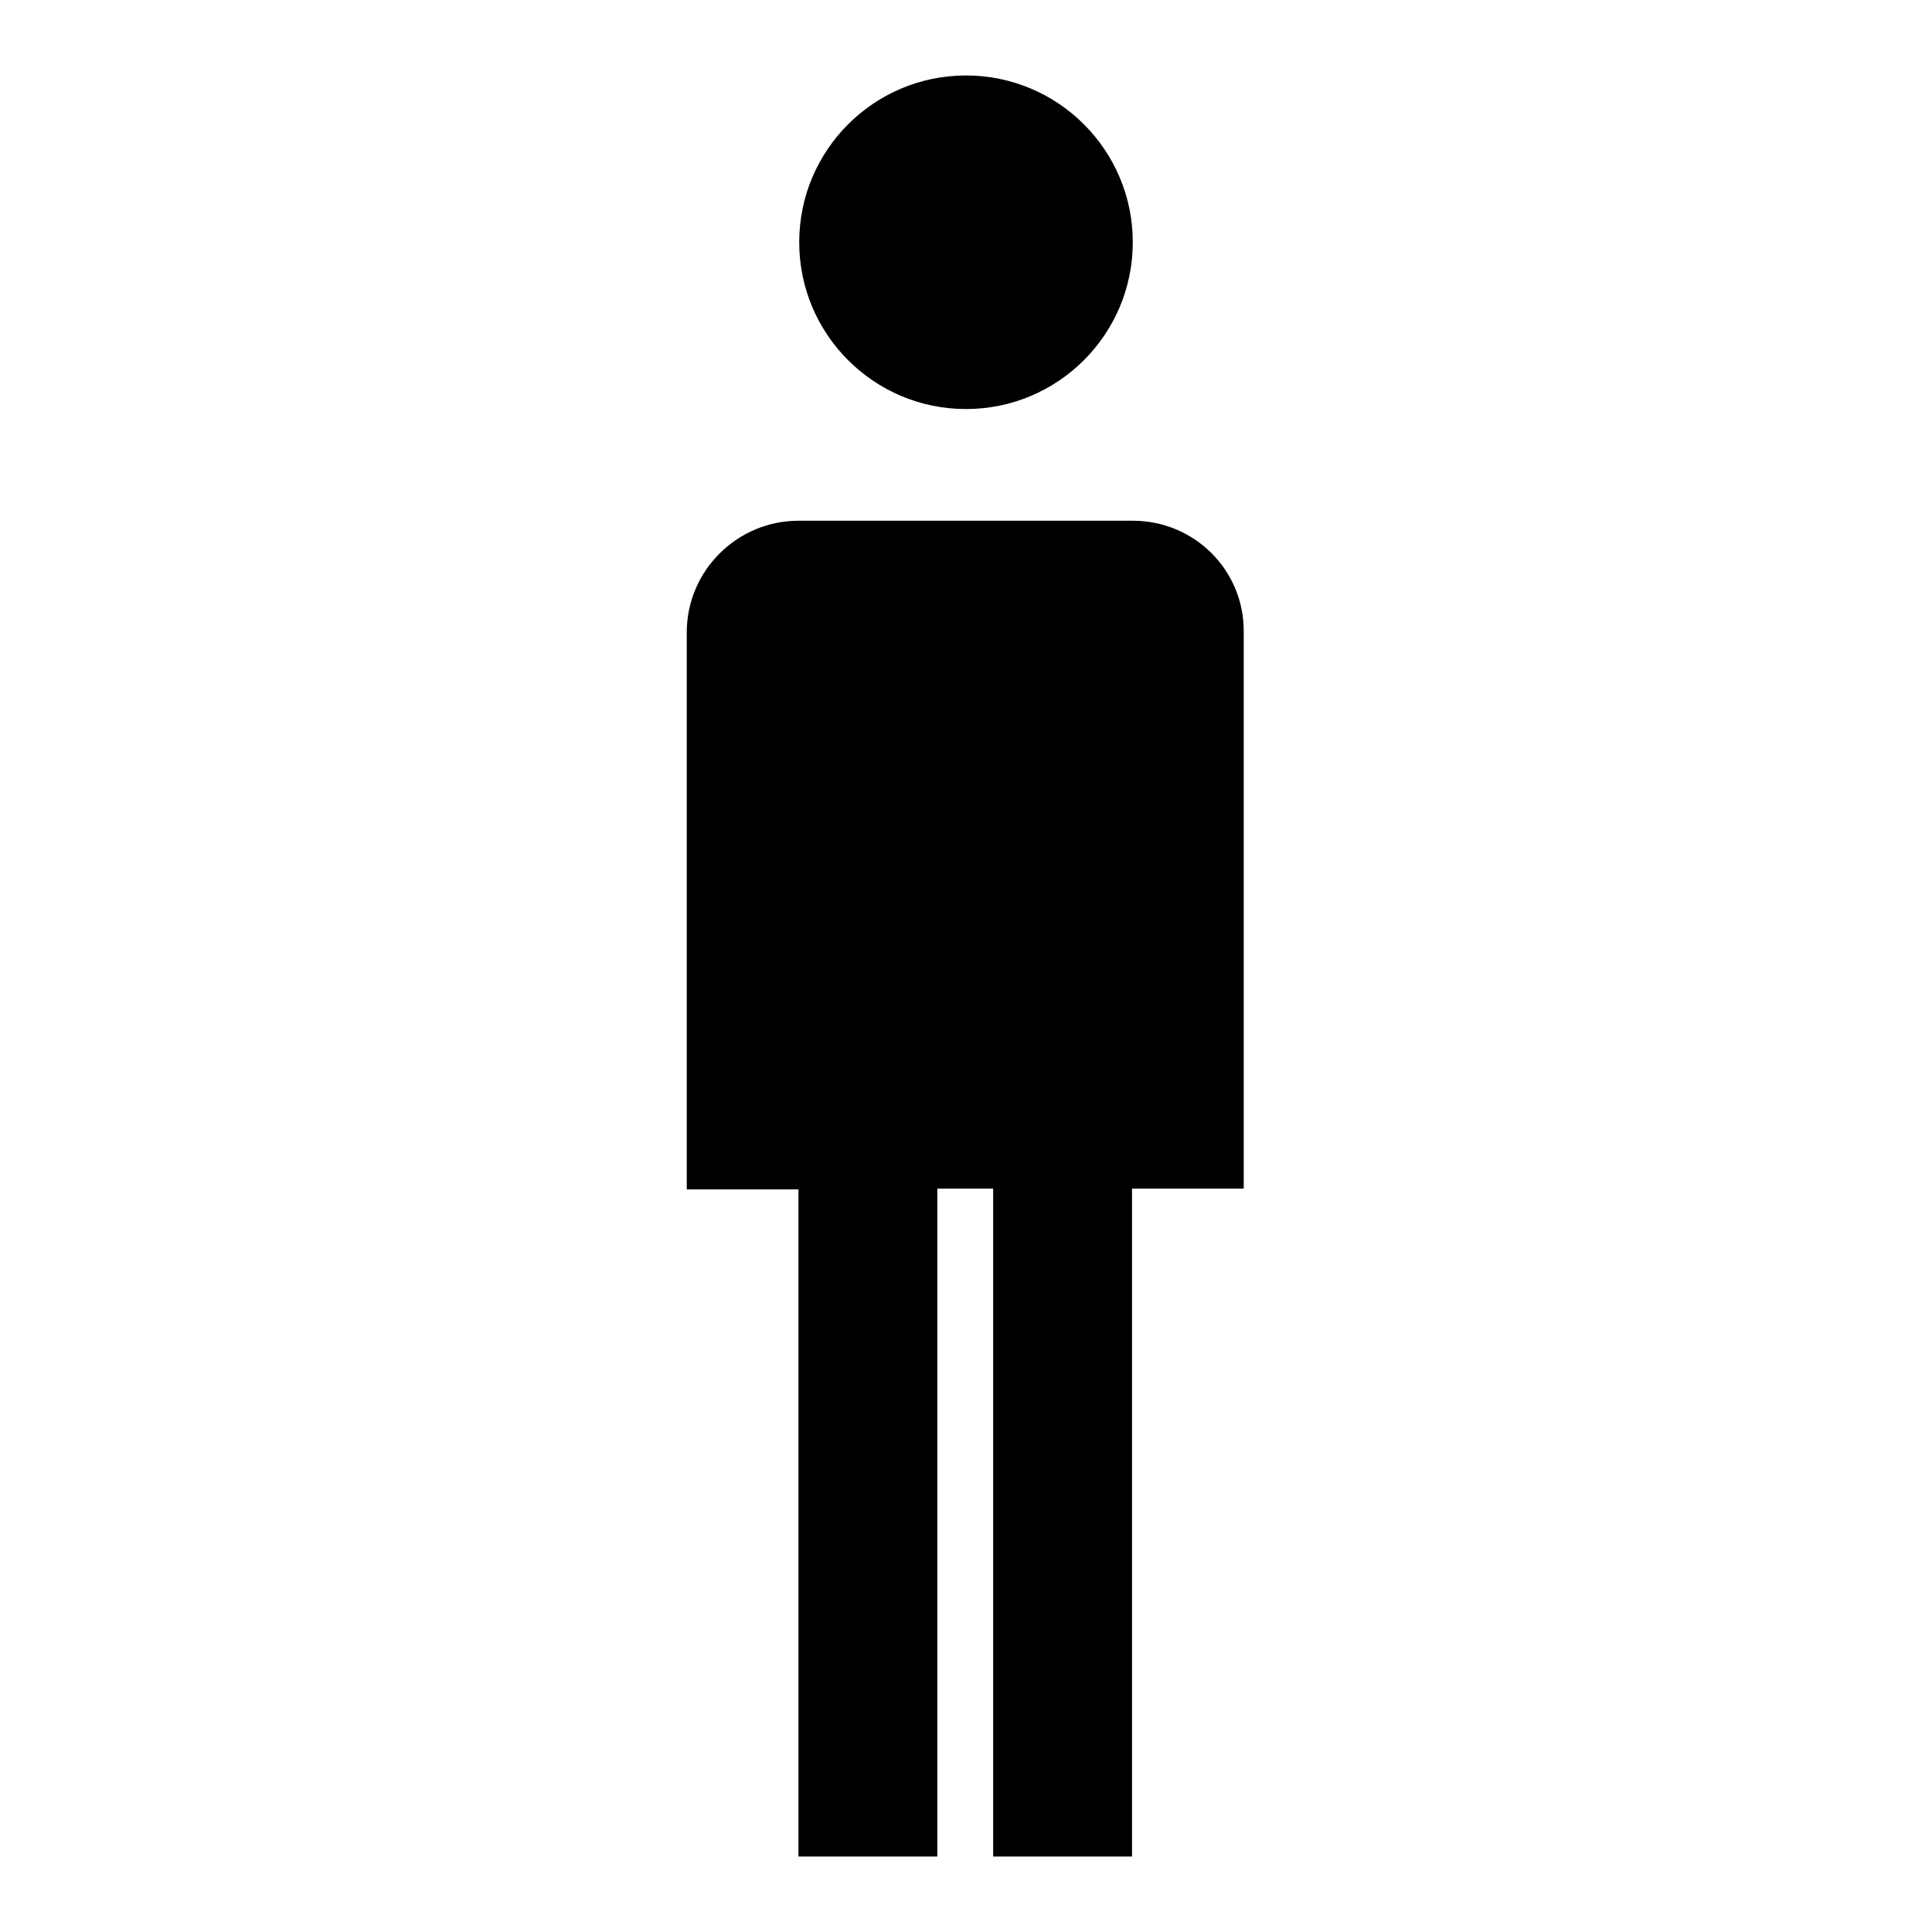
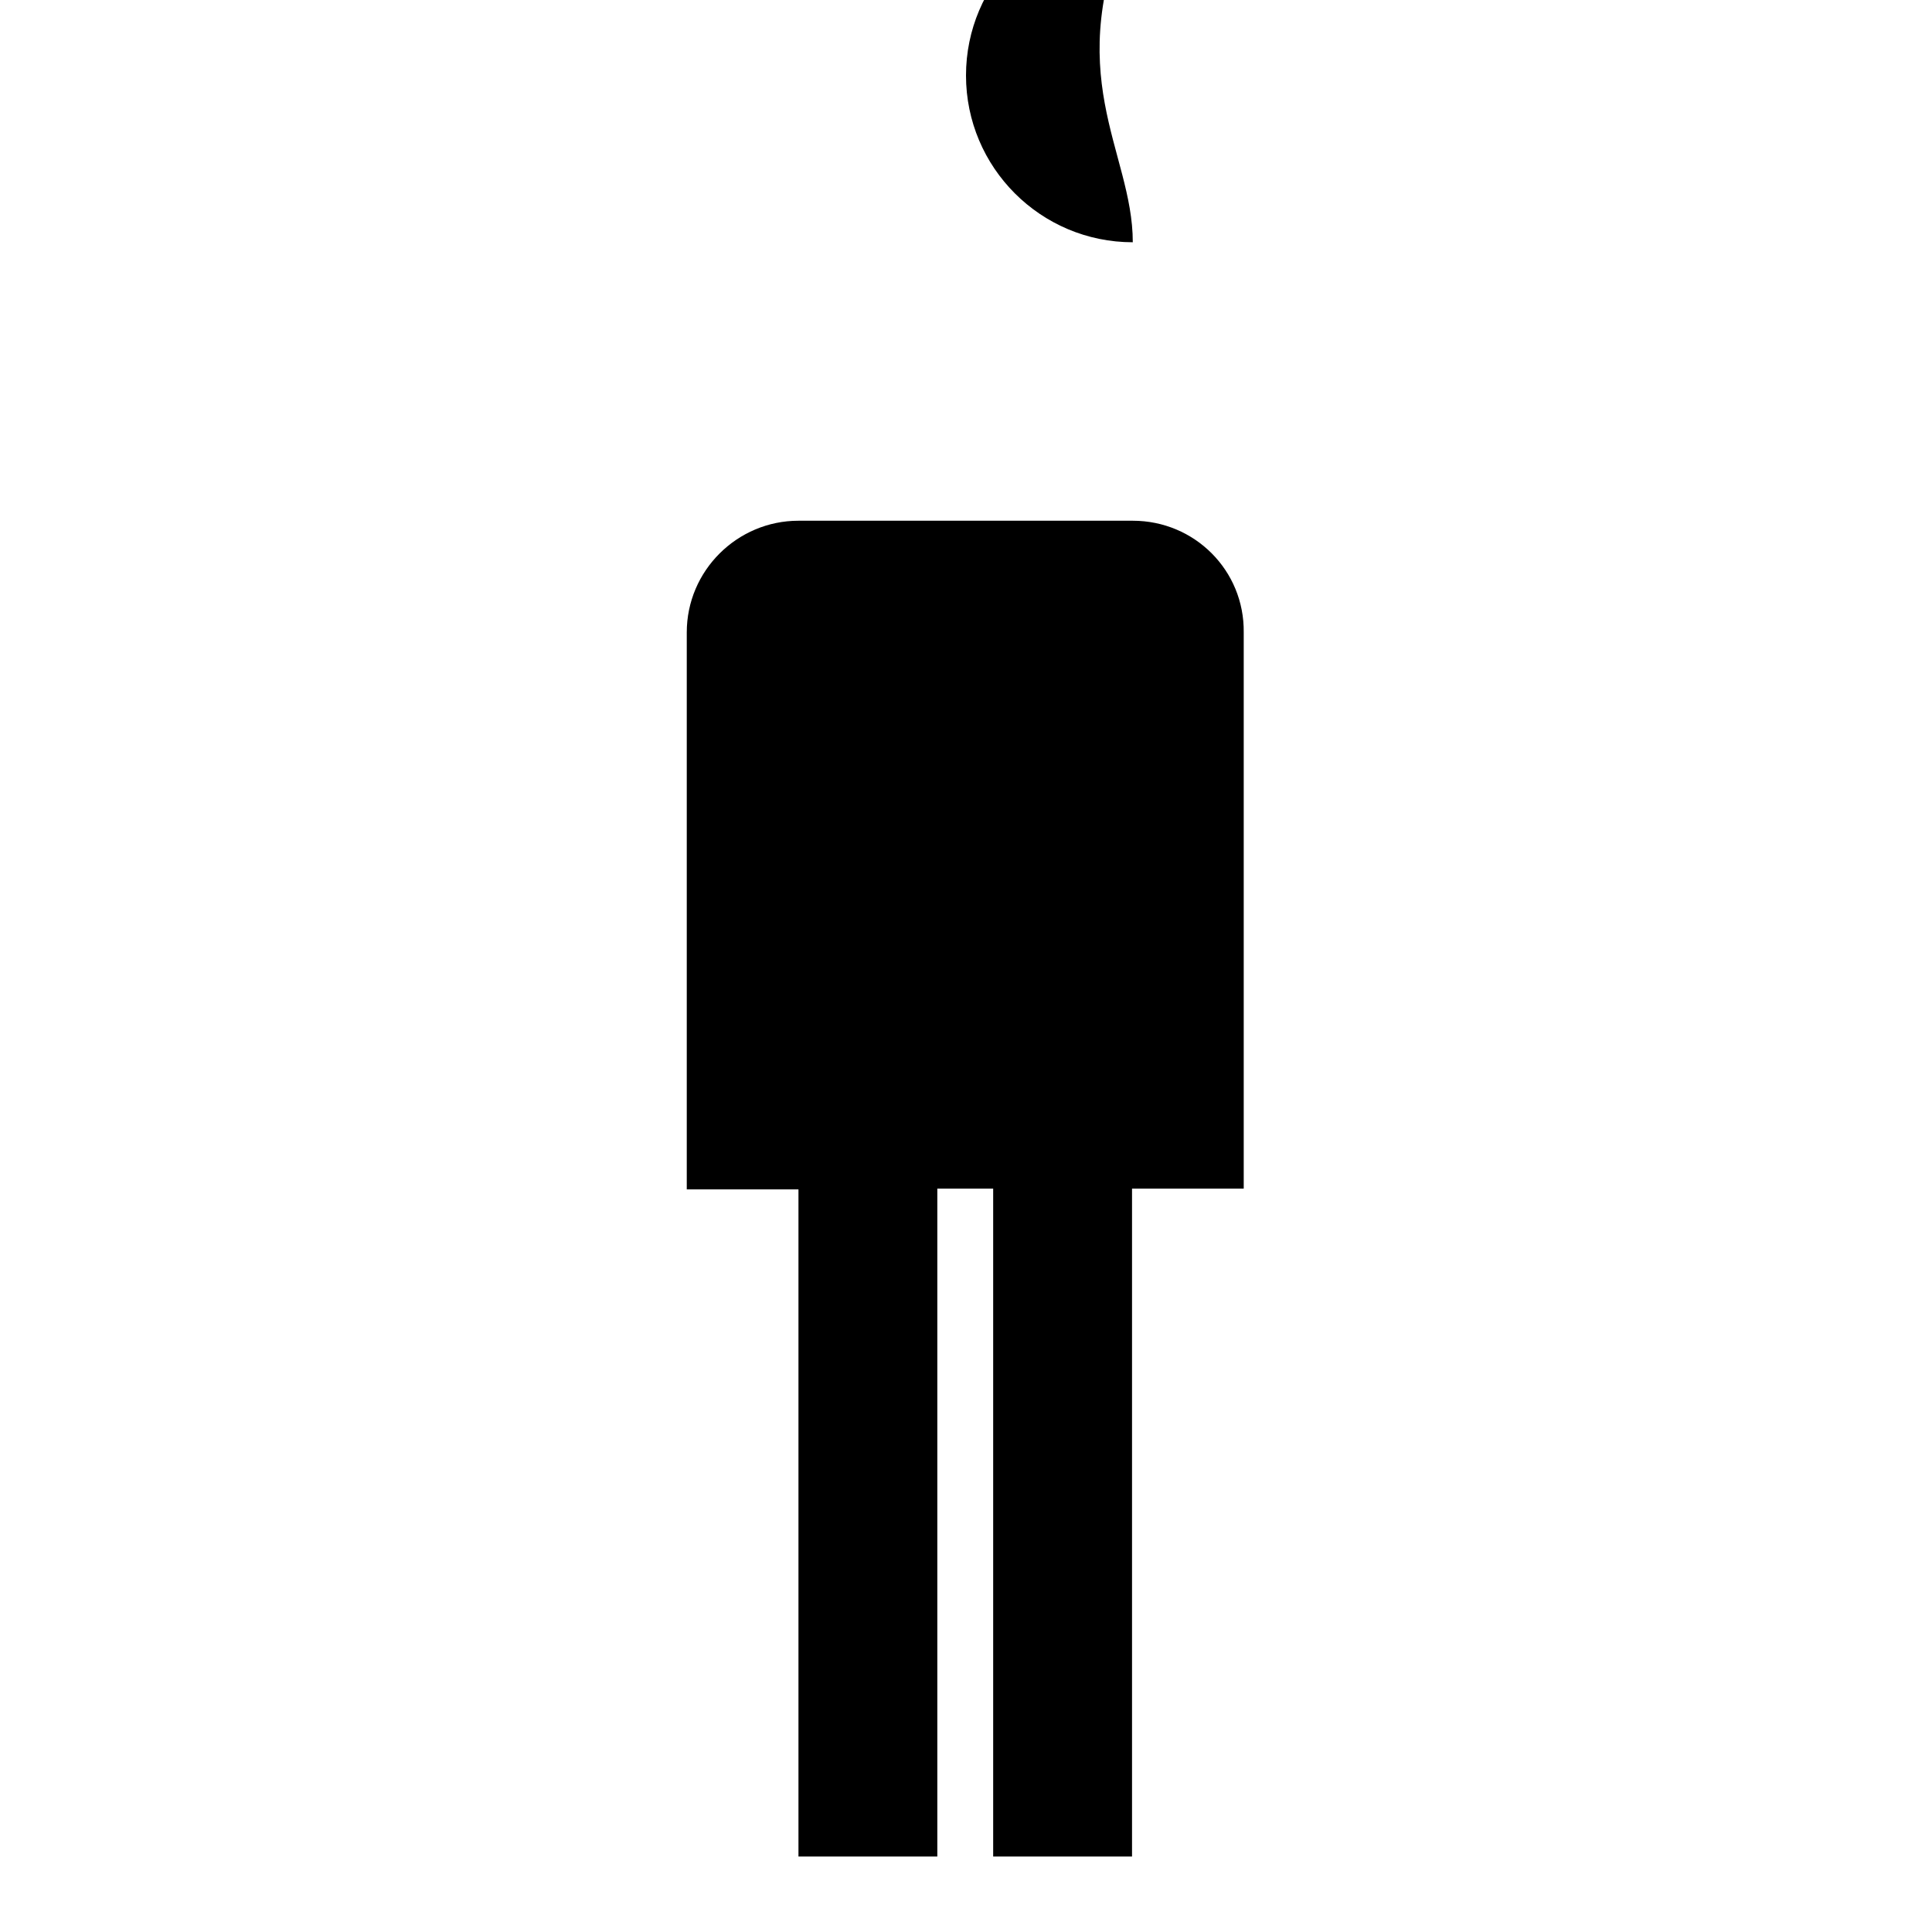
<svg xmlns="http://www.w3.org/2000/svg" version="1.1" x="0px" y="0px" viewBox="0 0 256 256" enable-background="new 0 0 256 256" xml:space="preserve">
  <g>
-     <path fill="#000000" d="M150.1,32.1c0,12.2-9.9,22.1-22.1,22.1c-12.2,0-22.1-9.9-22.1-22.1c0-12.2,9.9-22.1,22.1-22.1 C140.2,10,150.1,19.9,150.1,32.1z M150.1,69h-44.3c-8.1,0-14.8,6.6-14.8,14.8v73.8h14.8V246h18.4v-88.5h7.4V246h18.4v-88.5h14.8 V83.8C164.9,75.6,158.3,69,150.1,69z" />
+     <path fill="#000000" d="M150.1,32.1c-12.2,0-22.1-9.9-22.1-22.1c0-12.2,9.9-22.1,22.1-22.1 C140.2,10,150.1,19.9,150.1,32.1z M150.1,69h-44.3c-8.1,0-14.8,6.6-14.8,14.8v73.8h14.8V246h18.4v-88.5h7.4V246h18.4v-88.5h14.8 V83.8C164.9,75.6,158.3,69,150.1,69z" />
  </g>
</svg>